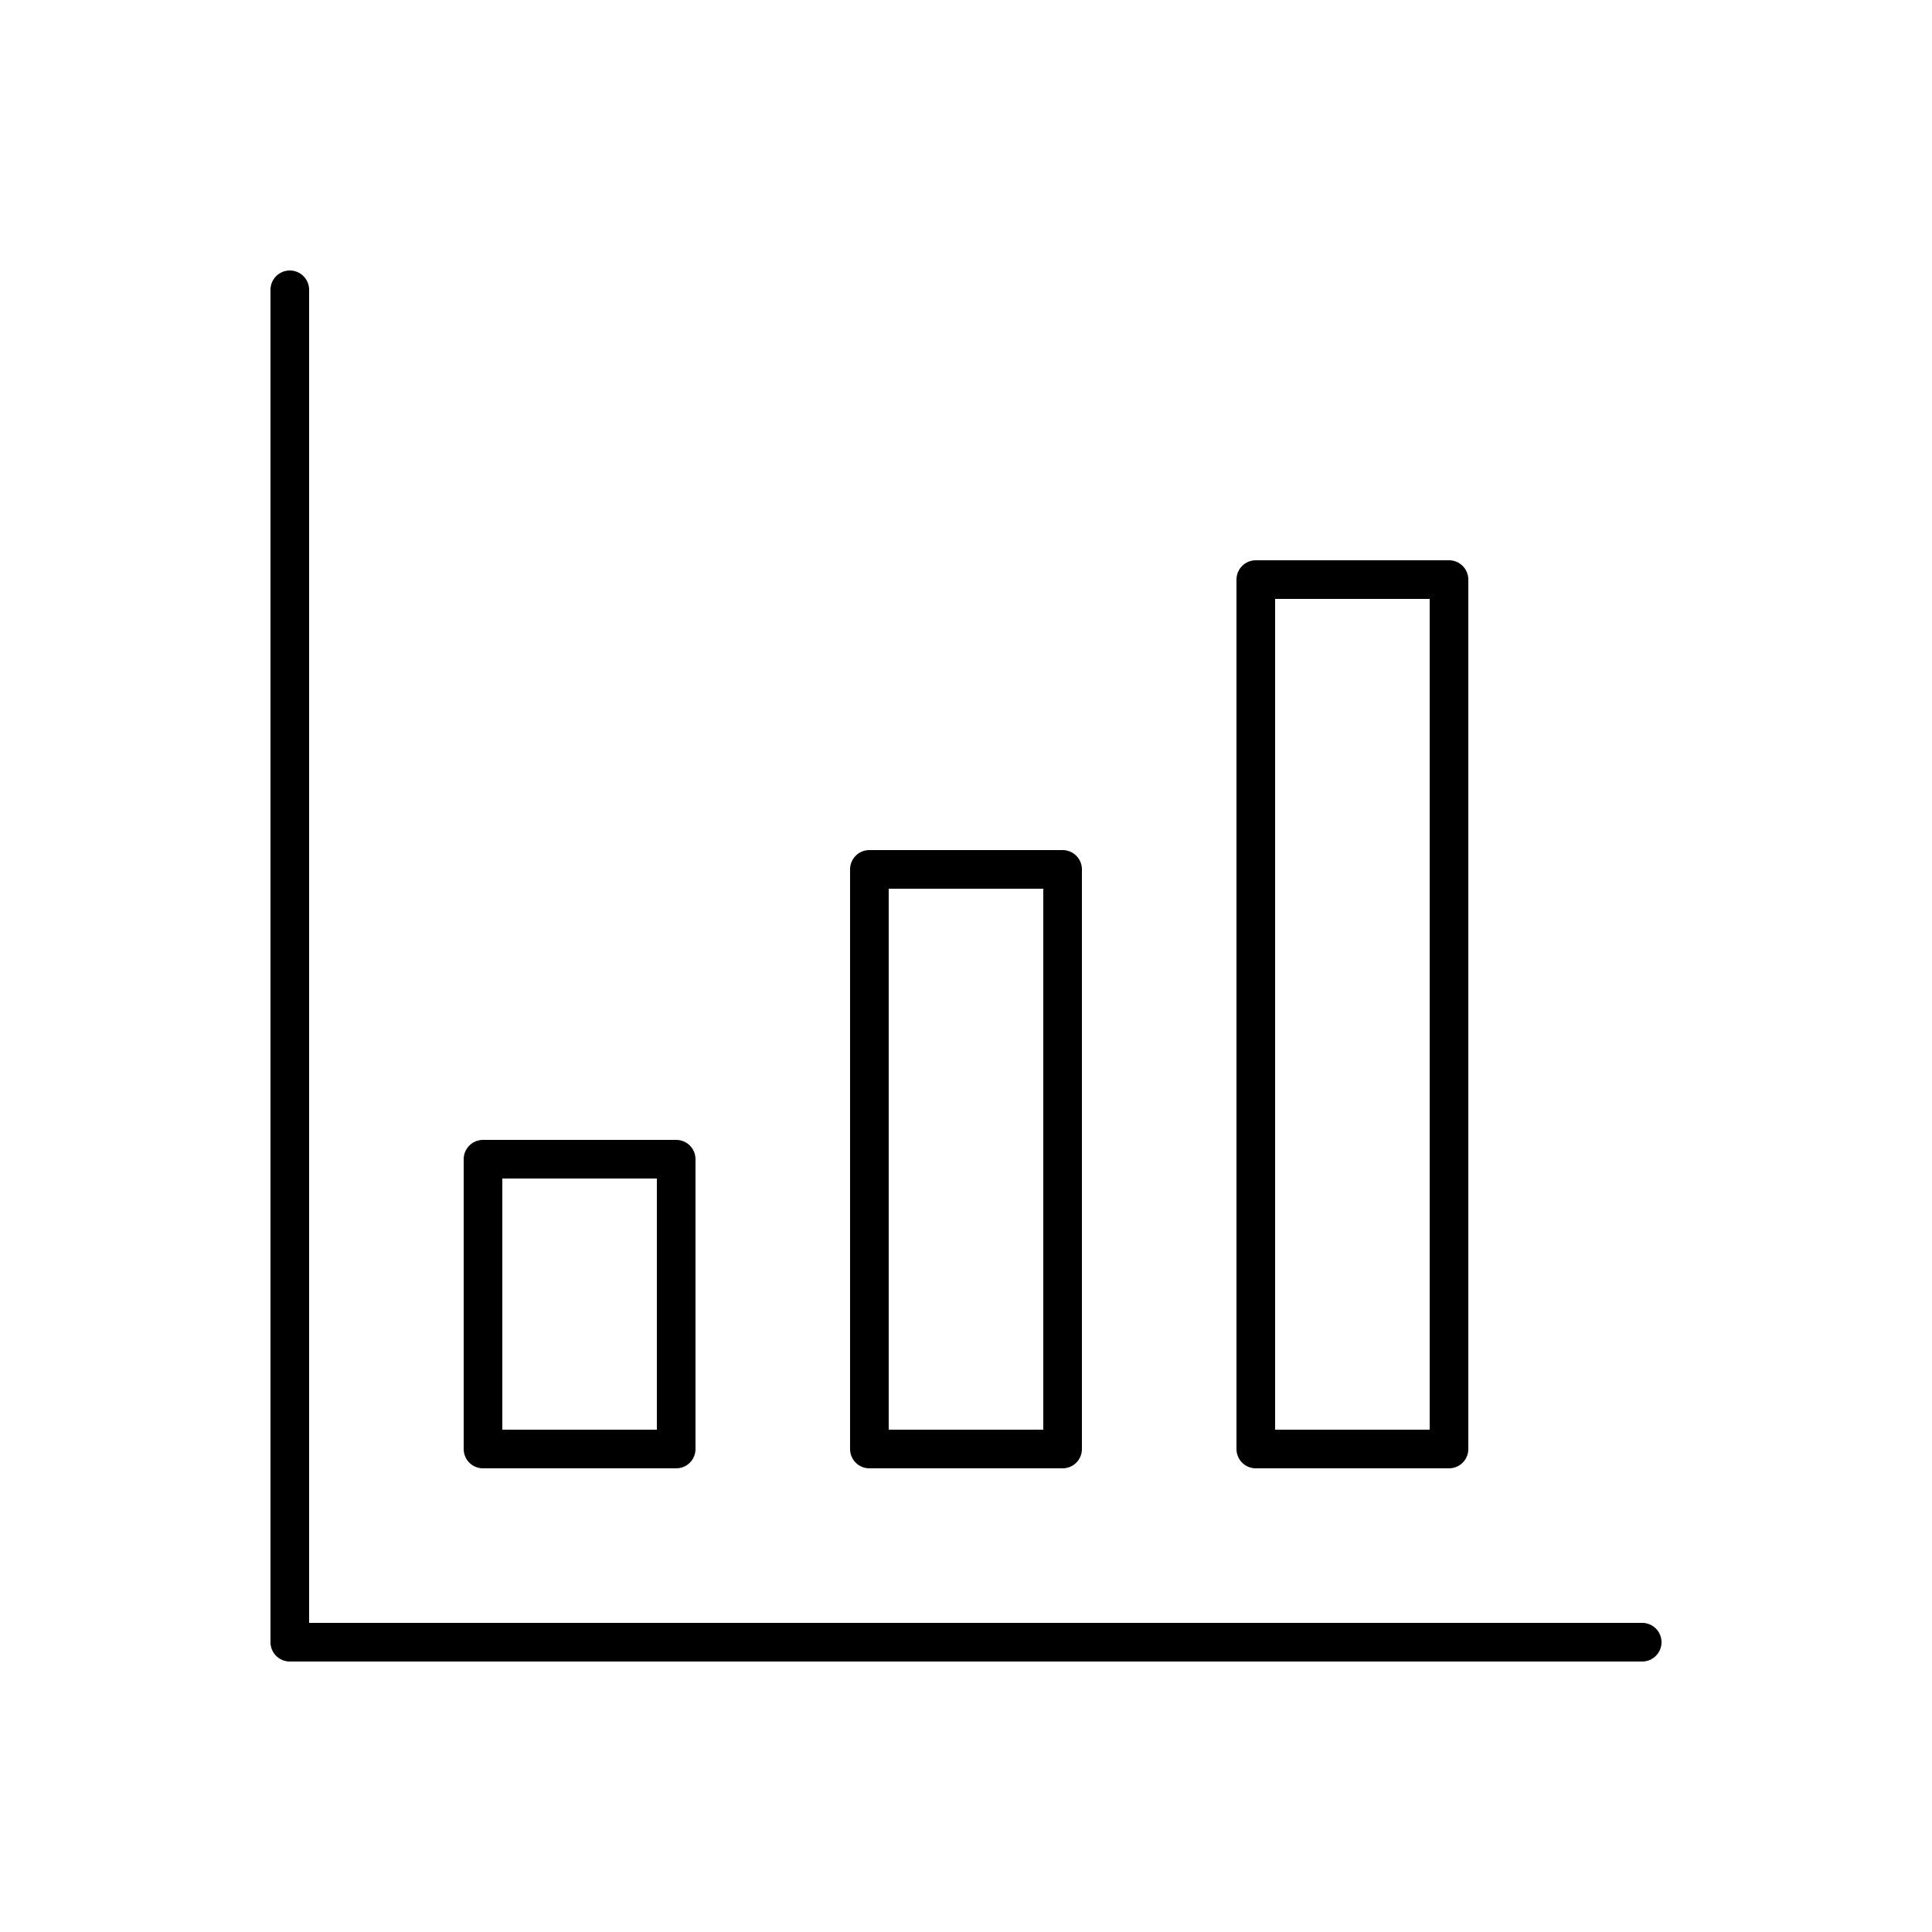
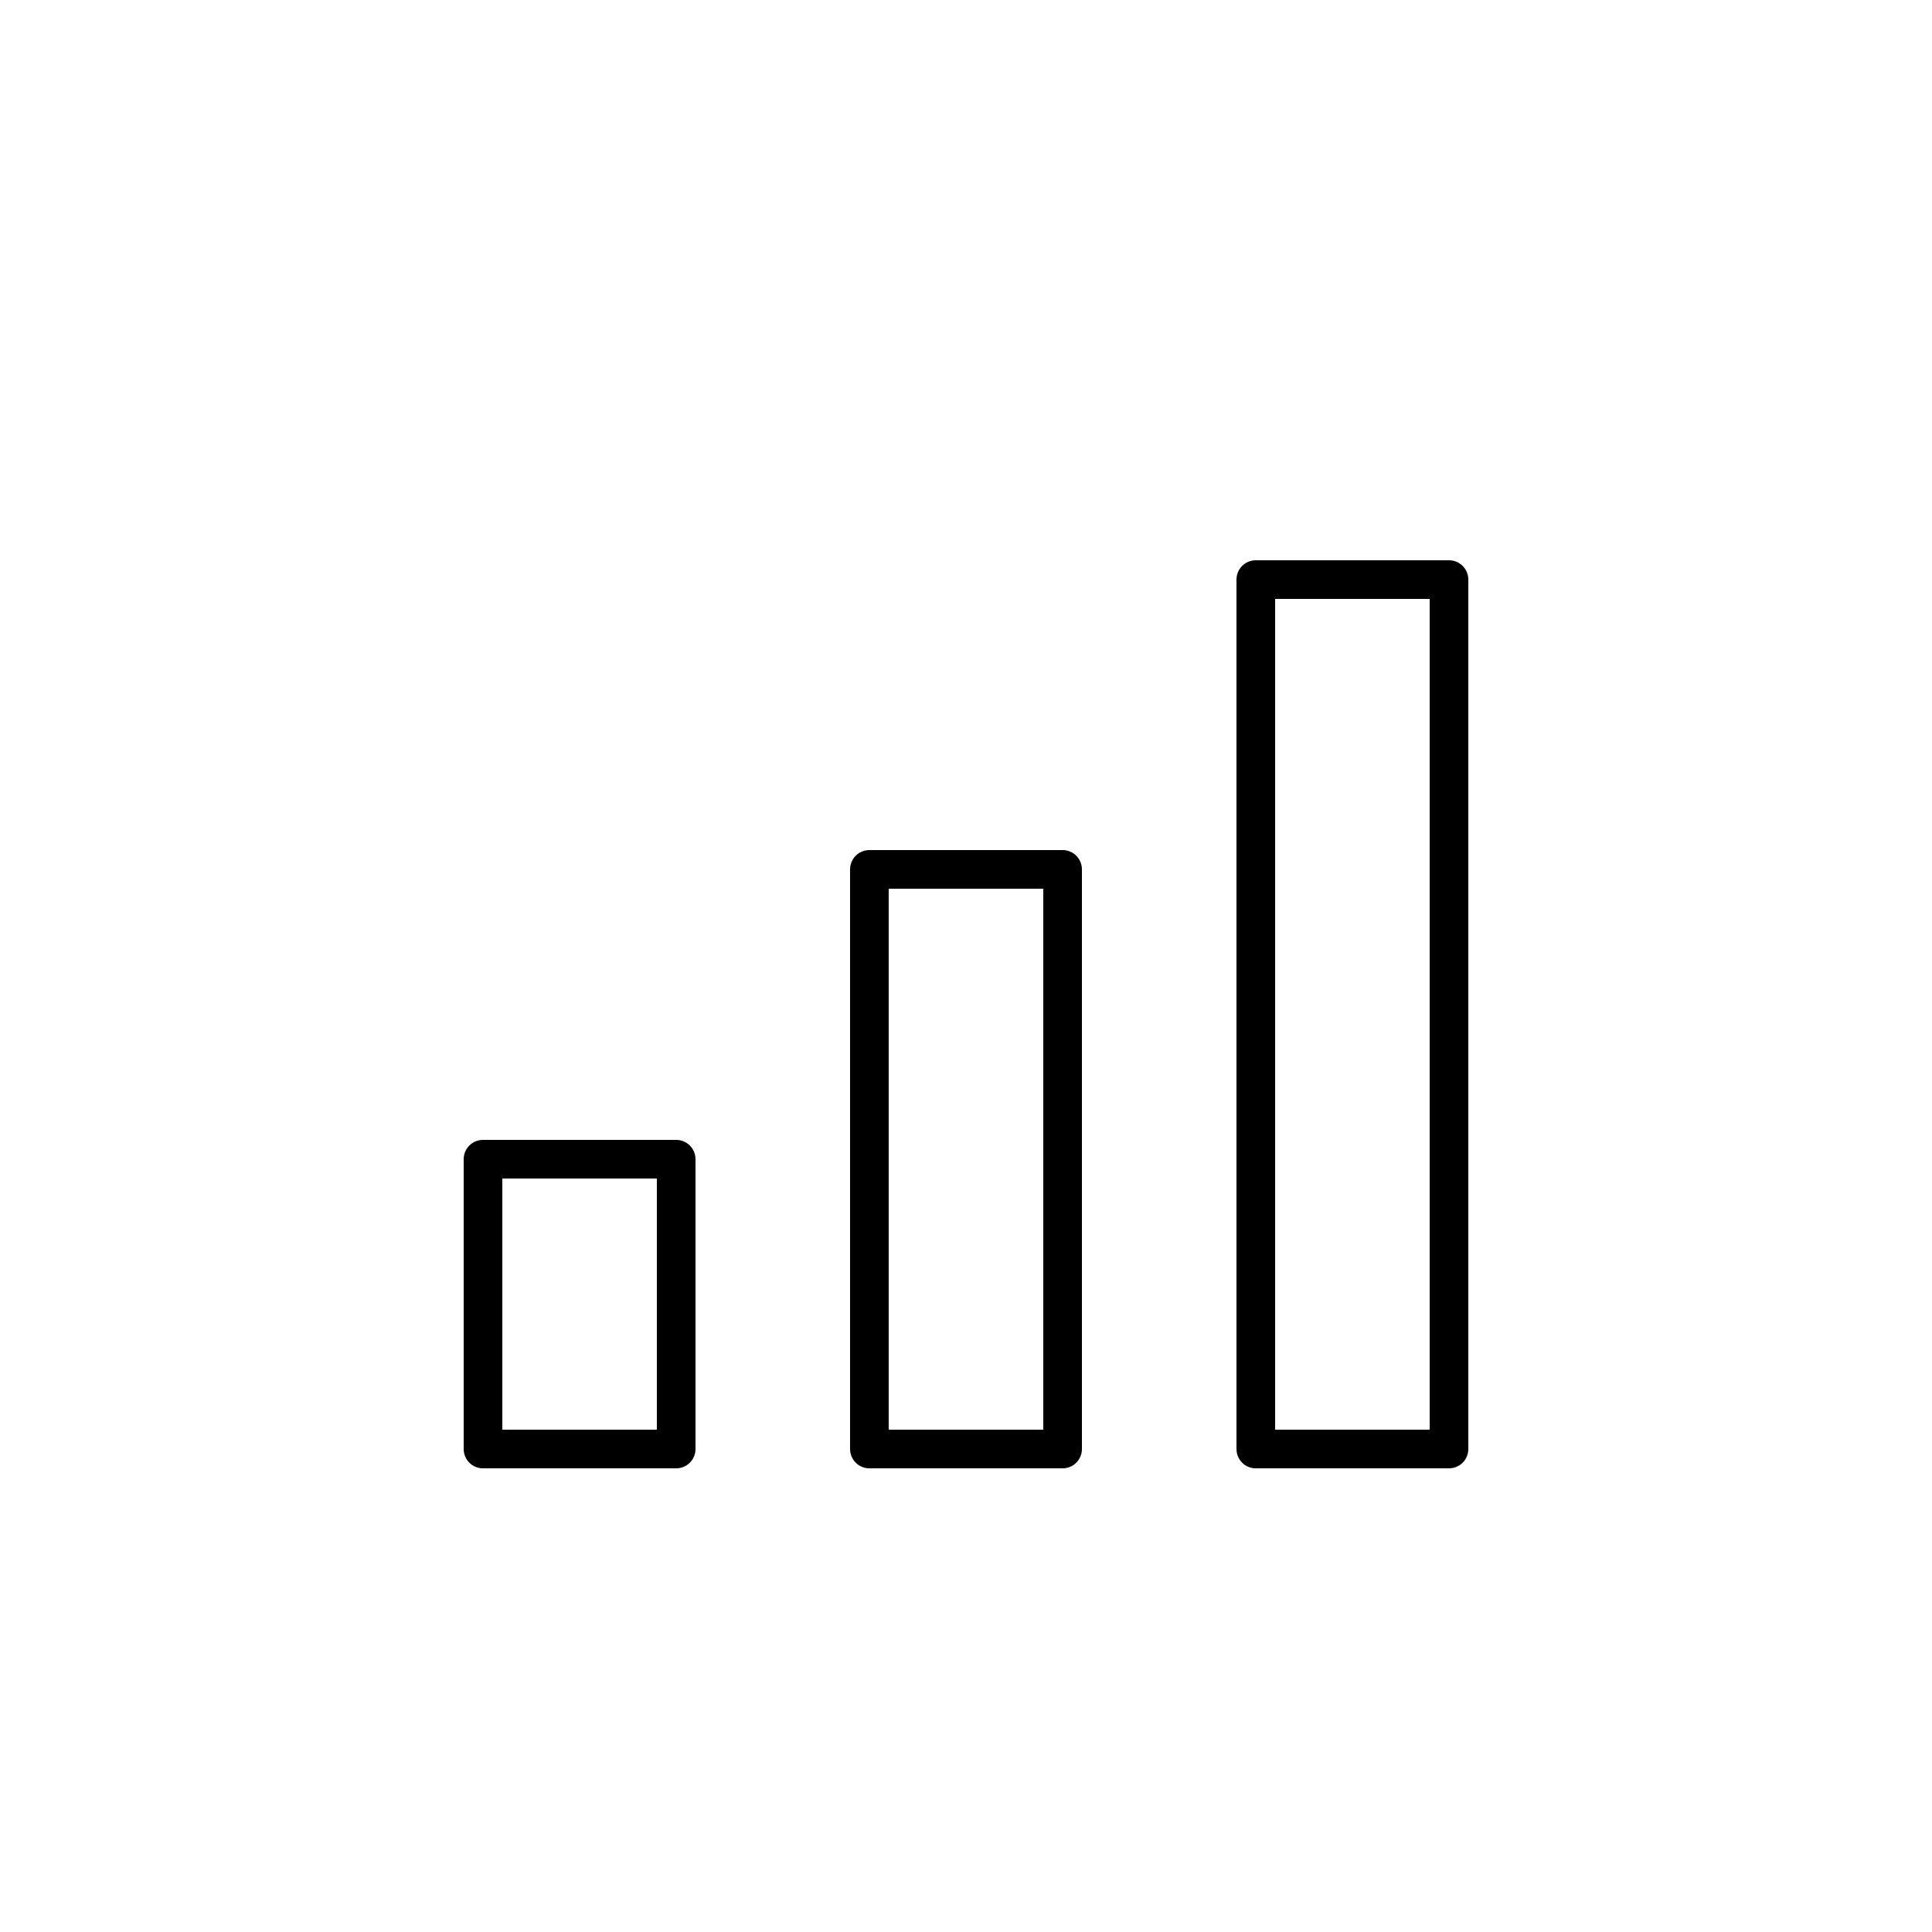
<svg xmlns="http://www.w3.org/2000/svg" version="1.0" id="Layer_1" x="0px" y="0px" width="100px" height="100px" viewBox="0 0 100 100" enable-background="new 0 0 100 100" xml:space="preserve">
-   <polygon fill="none" stroke="#000000" stroke-width="2" stroke-linecap="round" stroke-linejoin="round" stroke-miterlimit="10" points="  15,15 15,85 85,85 15,85 " />
  <rect x="25" y="60" fill="none" stroke="#000000" stroke-width="2" stroke-linecap="round" stroke-linejoin="round" stroke-miterlimit="10" width="9.999" height="15.001" />
  <rect x="44.999" y="44.999" fill="none" stroke="#000000" stroke-width="2" stroke-linecap="round" stroke-linejoin="round" stroke-miterlimit="10" width="10.001" height="30.002" />
  <rect x="65" y="29.999" fill="none" stroke="#000000" stroke-width="2" stroke-linecap="round" stroke-linejoin="round" stroke-miterlimit="10" width="10" height="45.002" />
</svg>